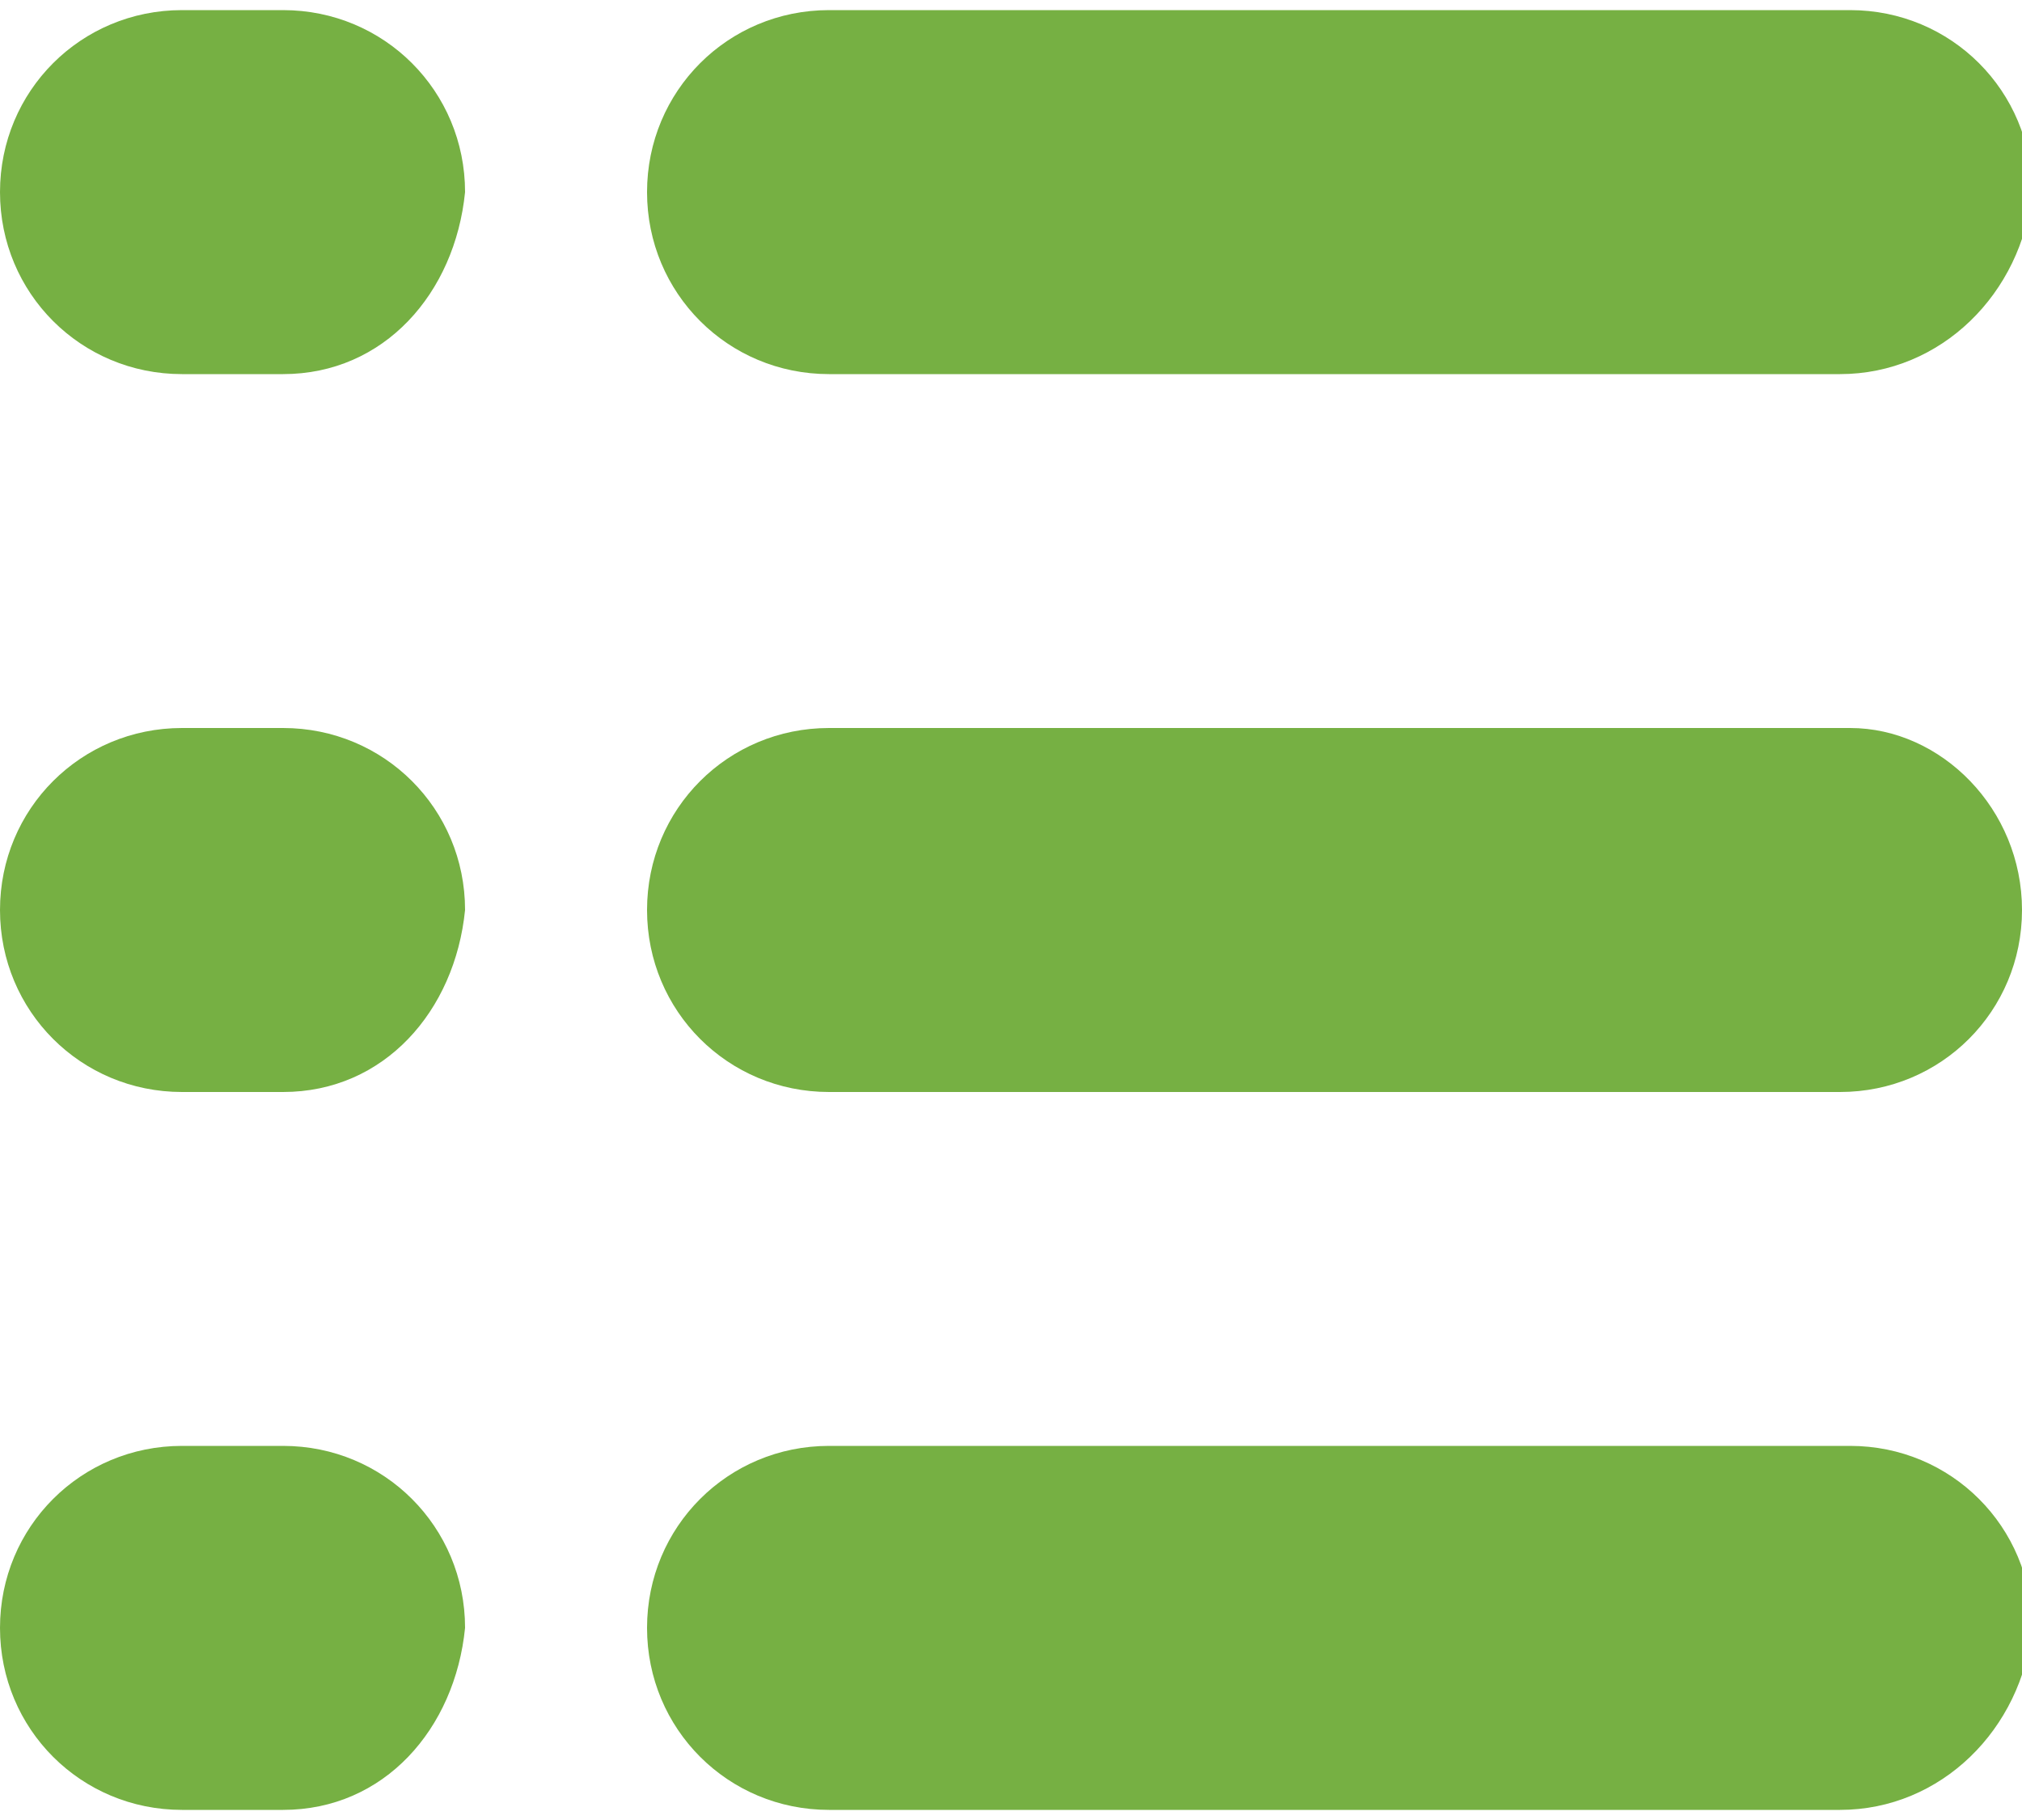
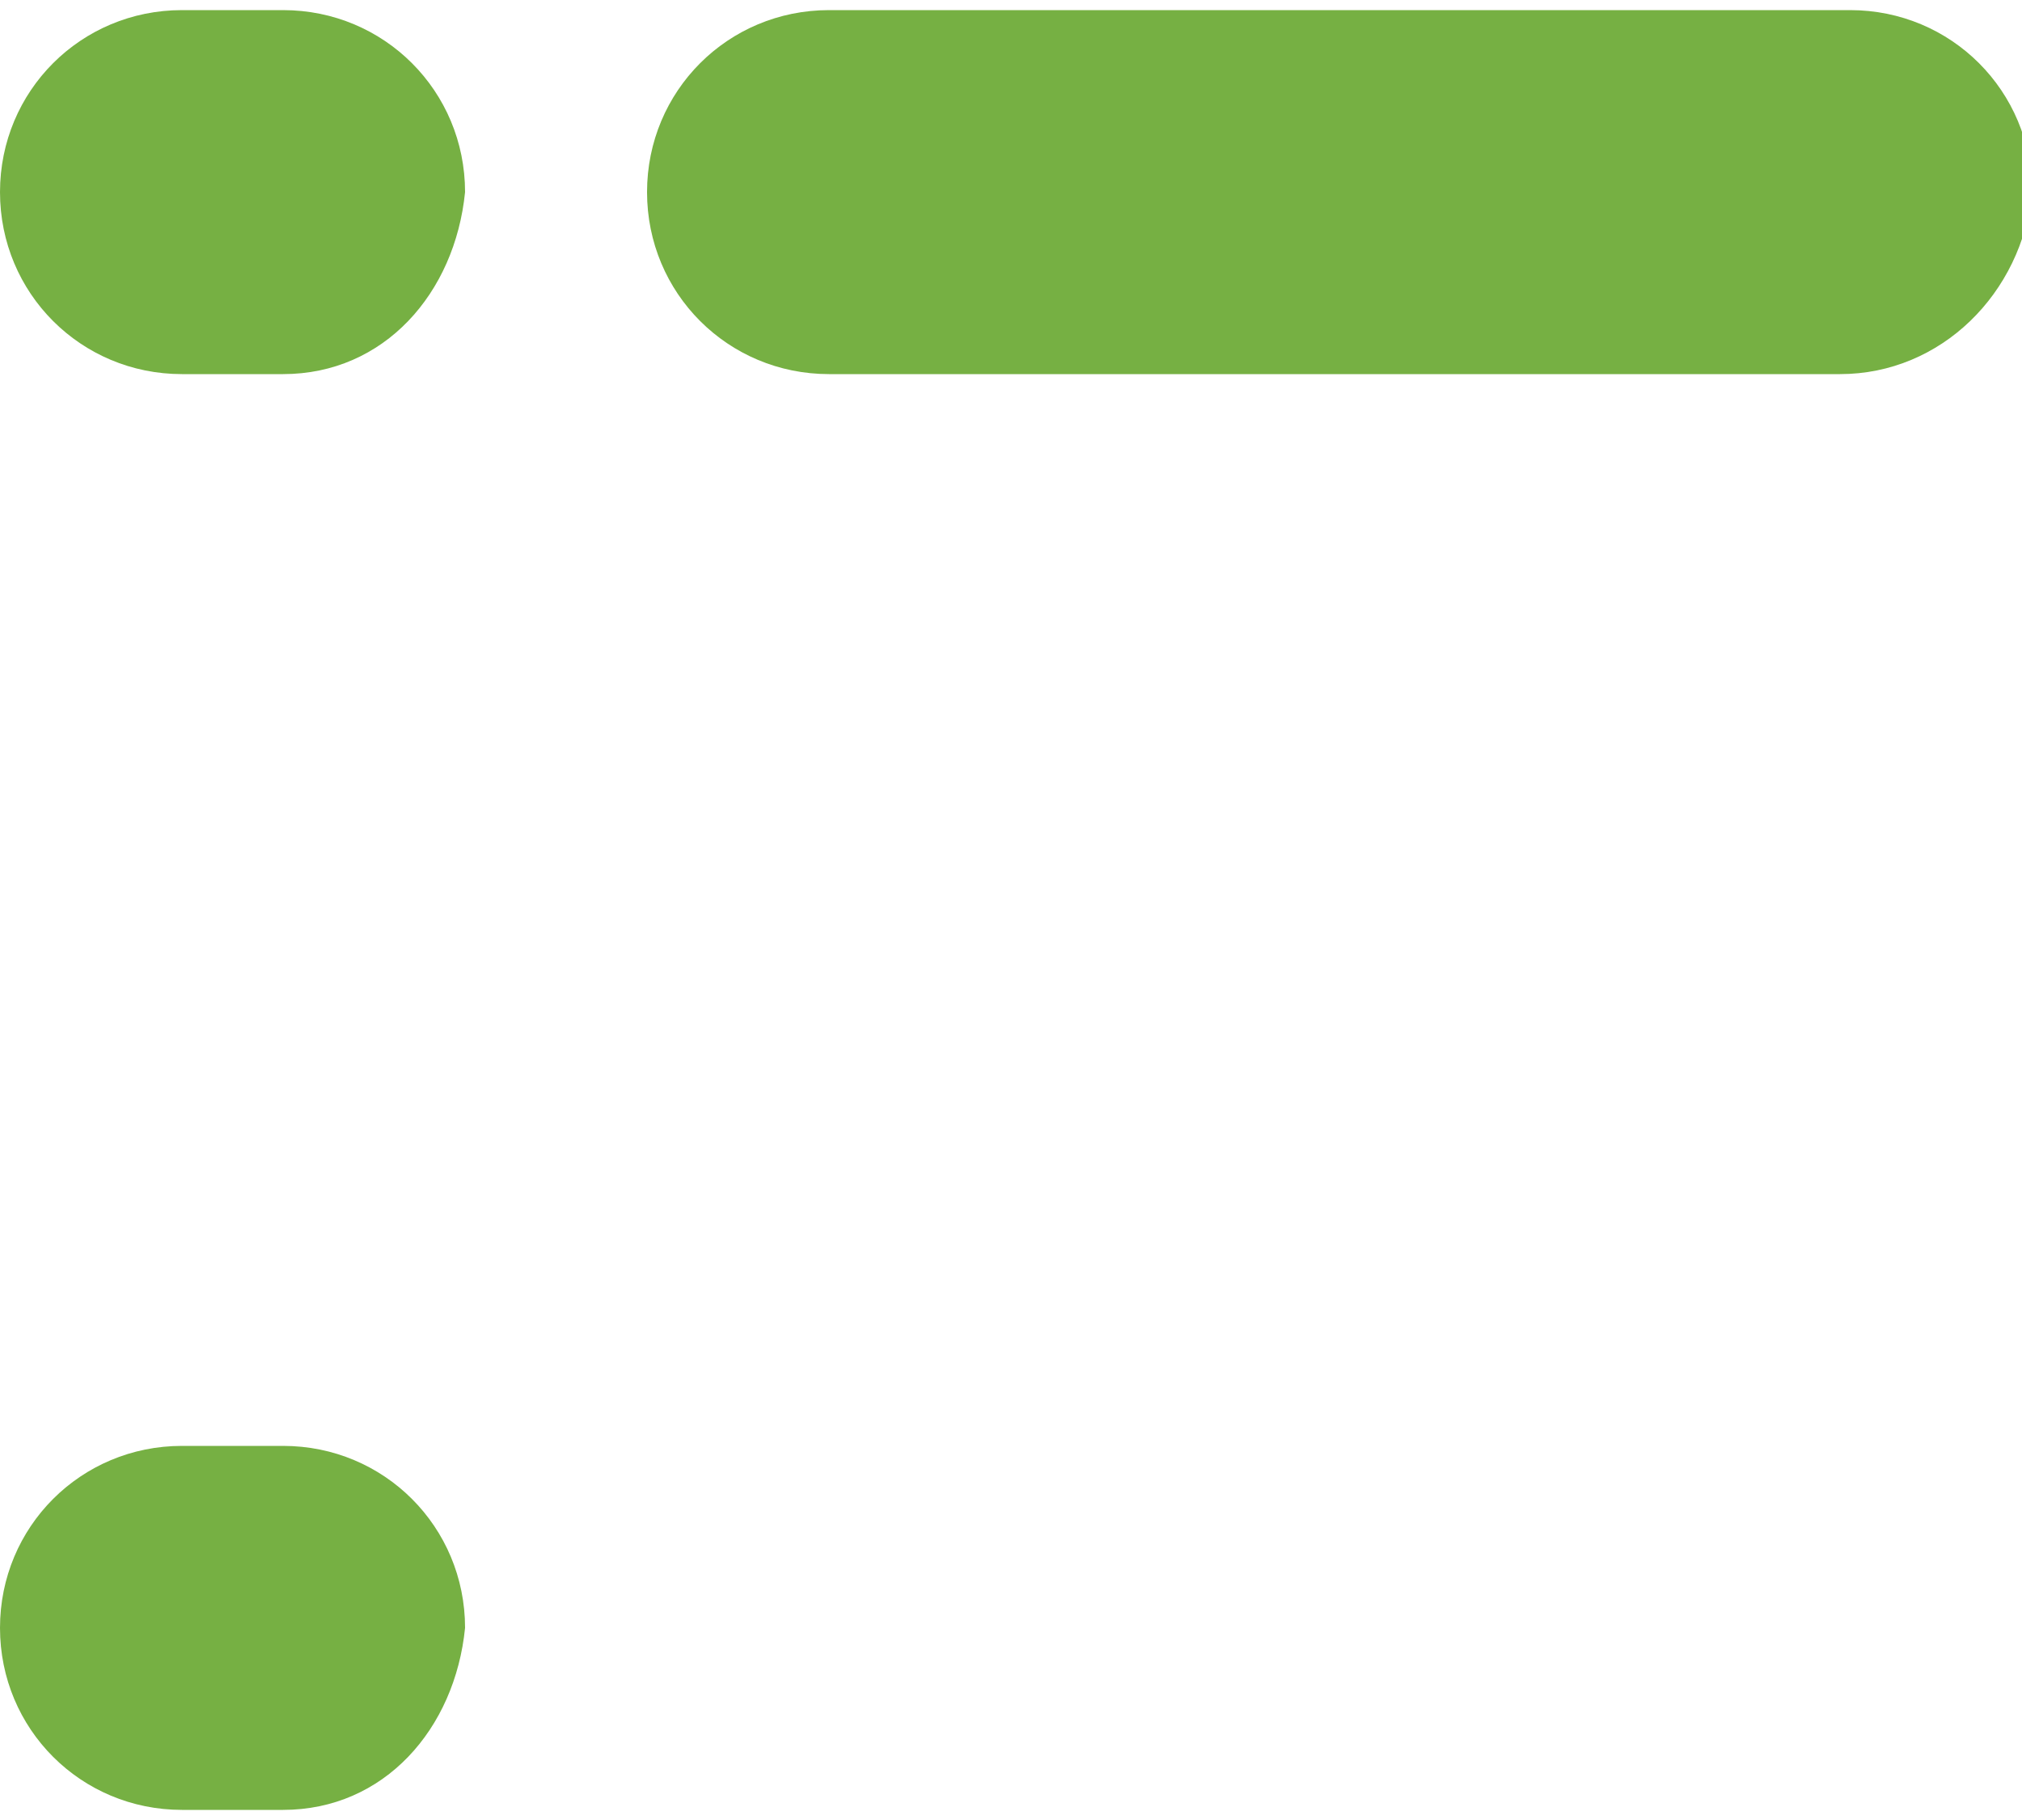
<svg xmlns="http://www.w3.org/2000/svg" version="1.1" id="Layer_1" x="0px" y="0px" viewBox="0 0 20 18" style="enable-background:new 0 0 20 18;" xml:space="preserve">
  <style type="text/css">
	.st0{fill:#76B043;}
</style>
-   <path class="st0" d="M18.2,17.9H8.2c-1,0-1.8-0.8-1.8-1.8c0-1,0.8-1.8,1.8-1.8h10.1c1,0,1.8,0.8,1.8,1.8  C20,17.1,19.2,17.9,18.2,17.9L18.2,17.9z" />
-   <path class="st0" d="M18.2,10.8H8.2c-1,0-1.8-0.8-1.8-1.8c0-1,0.8-1.8,1.8-1.8h10.1C19.2,7.2,20,8,20,9C20,10,19.2,10.8,18.2,10.8  L18.2,10.8z" />
  <path class="st0" d="M18.2,3.7H8.2c-1,0-1.8-0.8-1.8-1.8c0-1,0.8-1.8,1.8-1.8h10.1c1,0,1.8,0.8,1.8,1.8C20,2.9,19.2,3.7,18.2,3.7  L18.2,3.7z" />
  <path class="st0" d="M2.8,17.9h-1c-1,0-1.8-0.8-1.8-1.8c0-1,0.8-1.8,1.8-1.8h1c1,0,1.8,0.8,1.8,1.8C4.5,17.1,3.8,17.9,2.8,17.9z" />
-   <path class="st0" d="M2.8,10.8h-1C0.8,10.8,0,10,0,9c0-1,0.8-1.8,1.8-1.8h1c1,0,1.8,0.8,1.8,1.8C4.5,10,3.8,10.8,2.8,10.8z" />
  <path class="st0" d="M2.8,3.7h-1C0.8,3.7,0,2.9,0,1.9c0-1,0.8-1.8,1.8-1.8h1c1,0,1.8,0.8,1.8,1.8C4.5,2.9,3.8,3.7,2.8,3.7z" />
</svg>